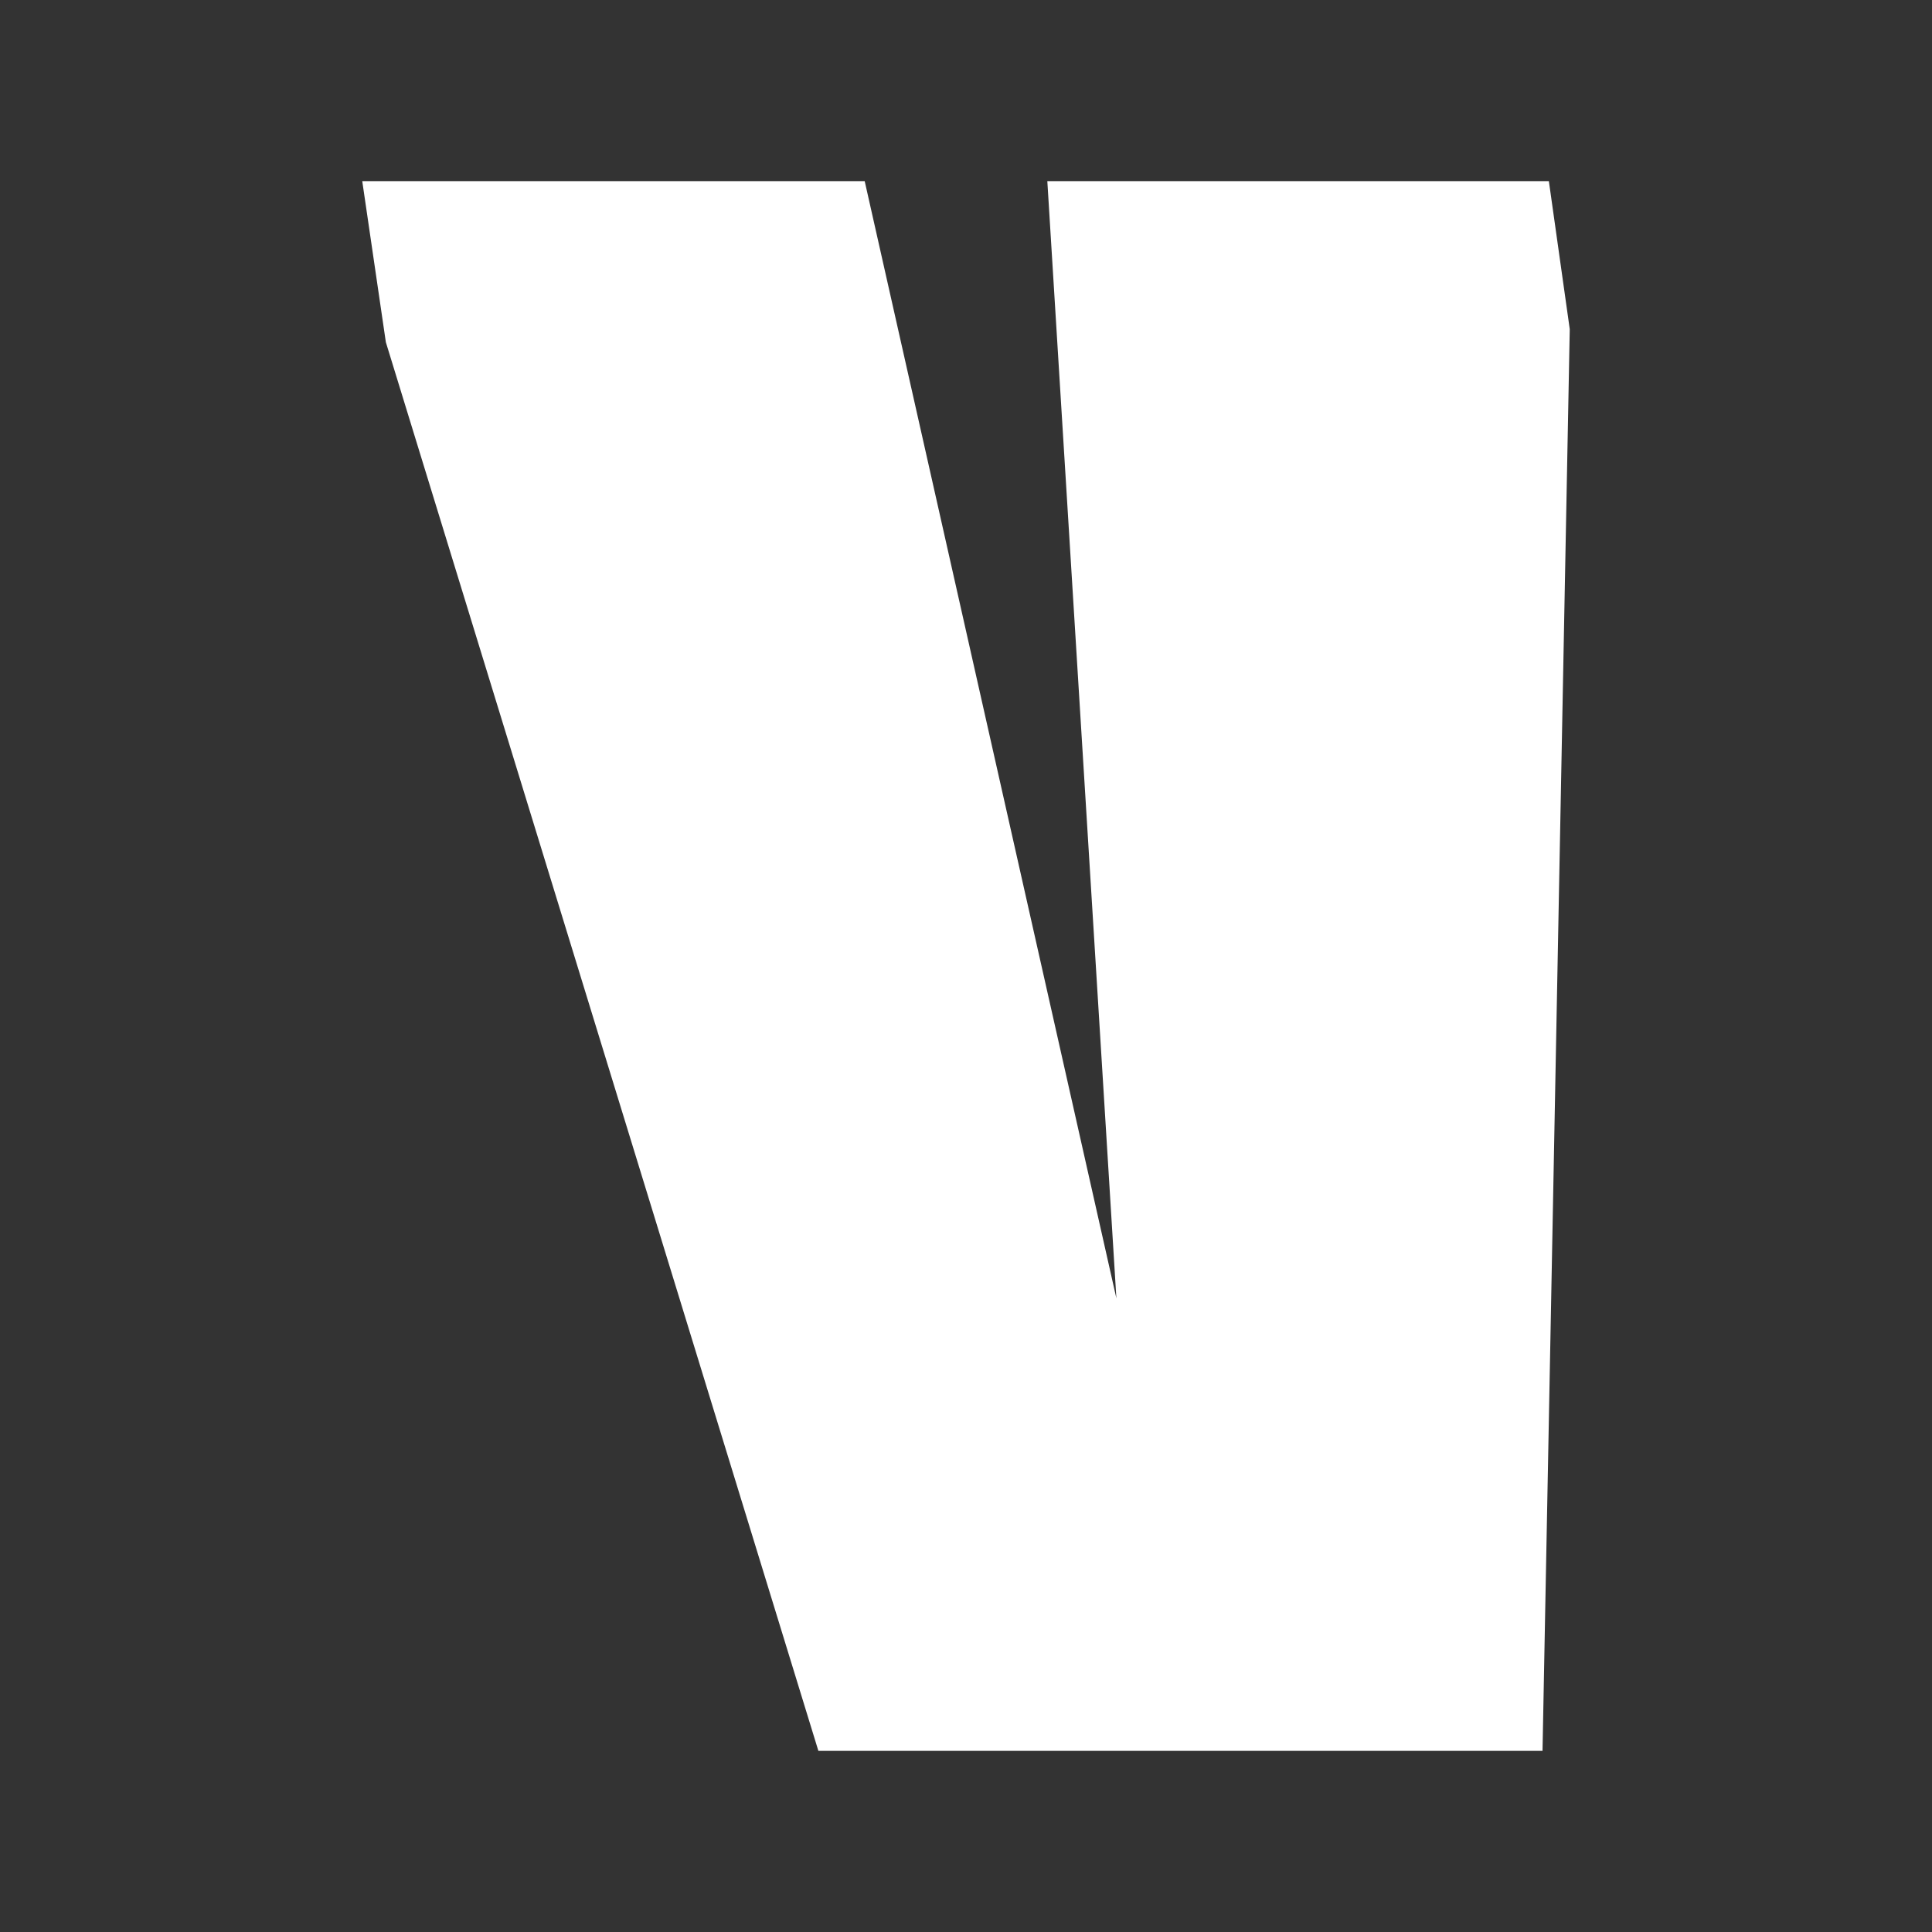
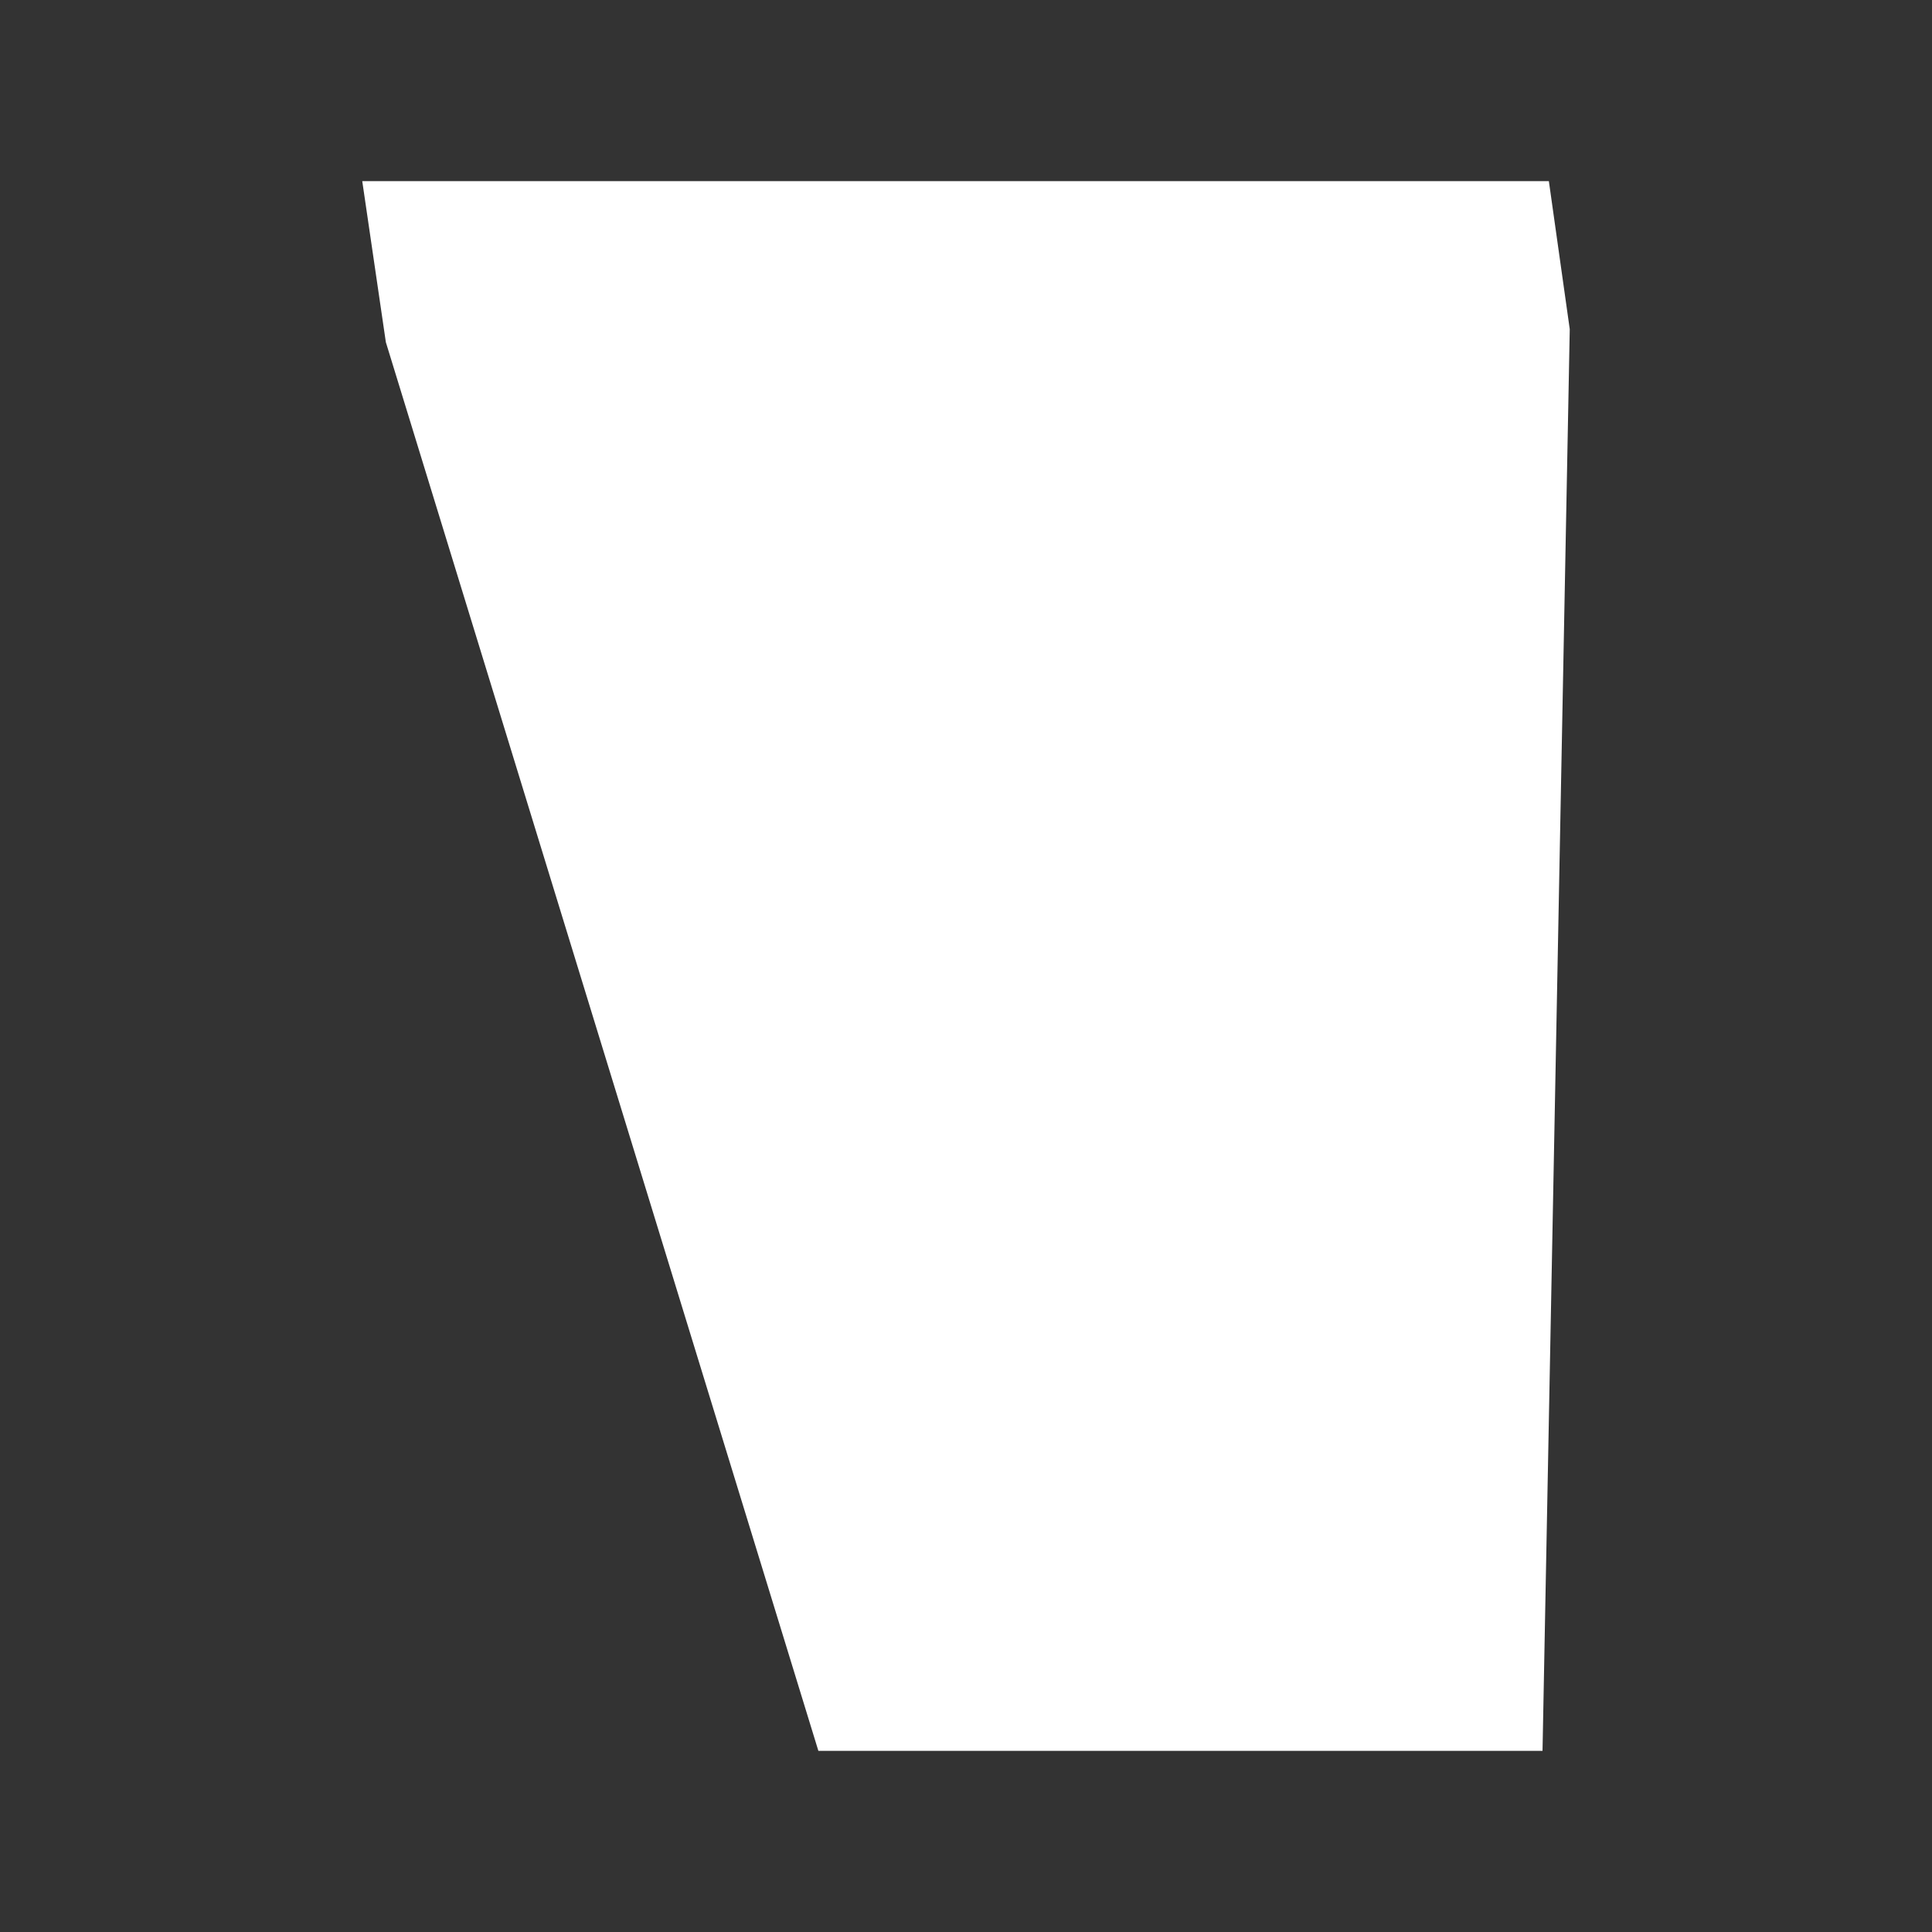
<svg xmlns="http://www.w3.org/2000/svg" width="32" height="32" viewBox="0 0 32 32" fill="none">
  <rect x="0" y="0" width="32" height="32" fill="#333333" stroke="none" />
-   <path d="M26 5.452L25.654 3H17.347L18.491 21.505L14.322 3H6L6.391 5.668L13.555 29H25.549L26 5.452Z" fill="white" />
+   <path d="M26 5.452L25.654 3H17.347L14.322 3H6L6.391 5.668L13.555 29H25.549L26 5.452Z" fill="white" />
</svg>